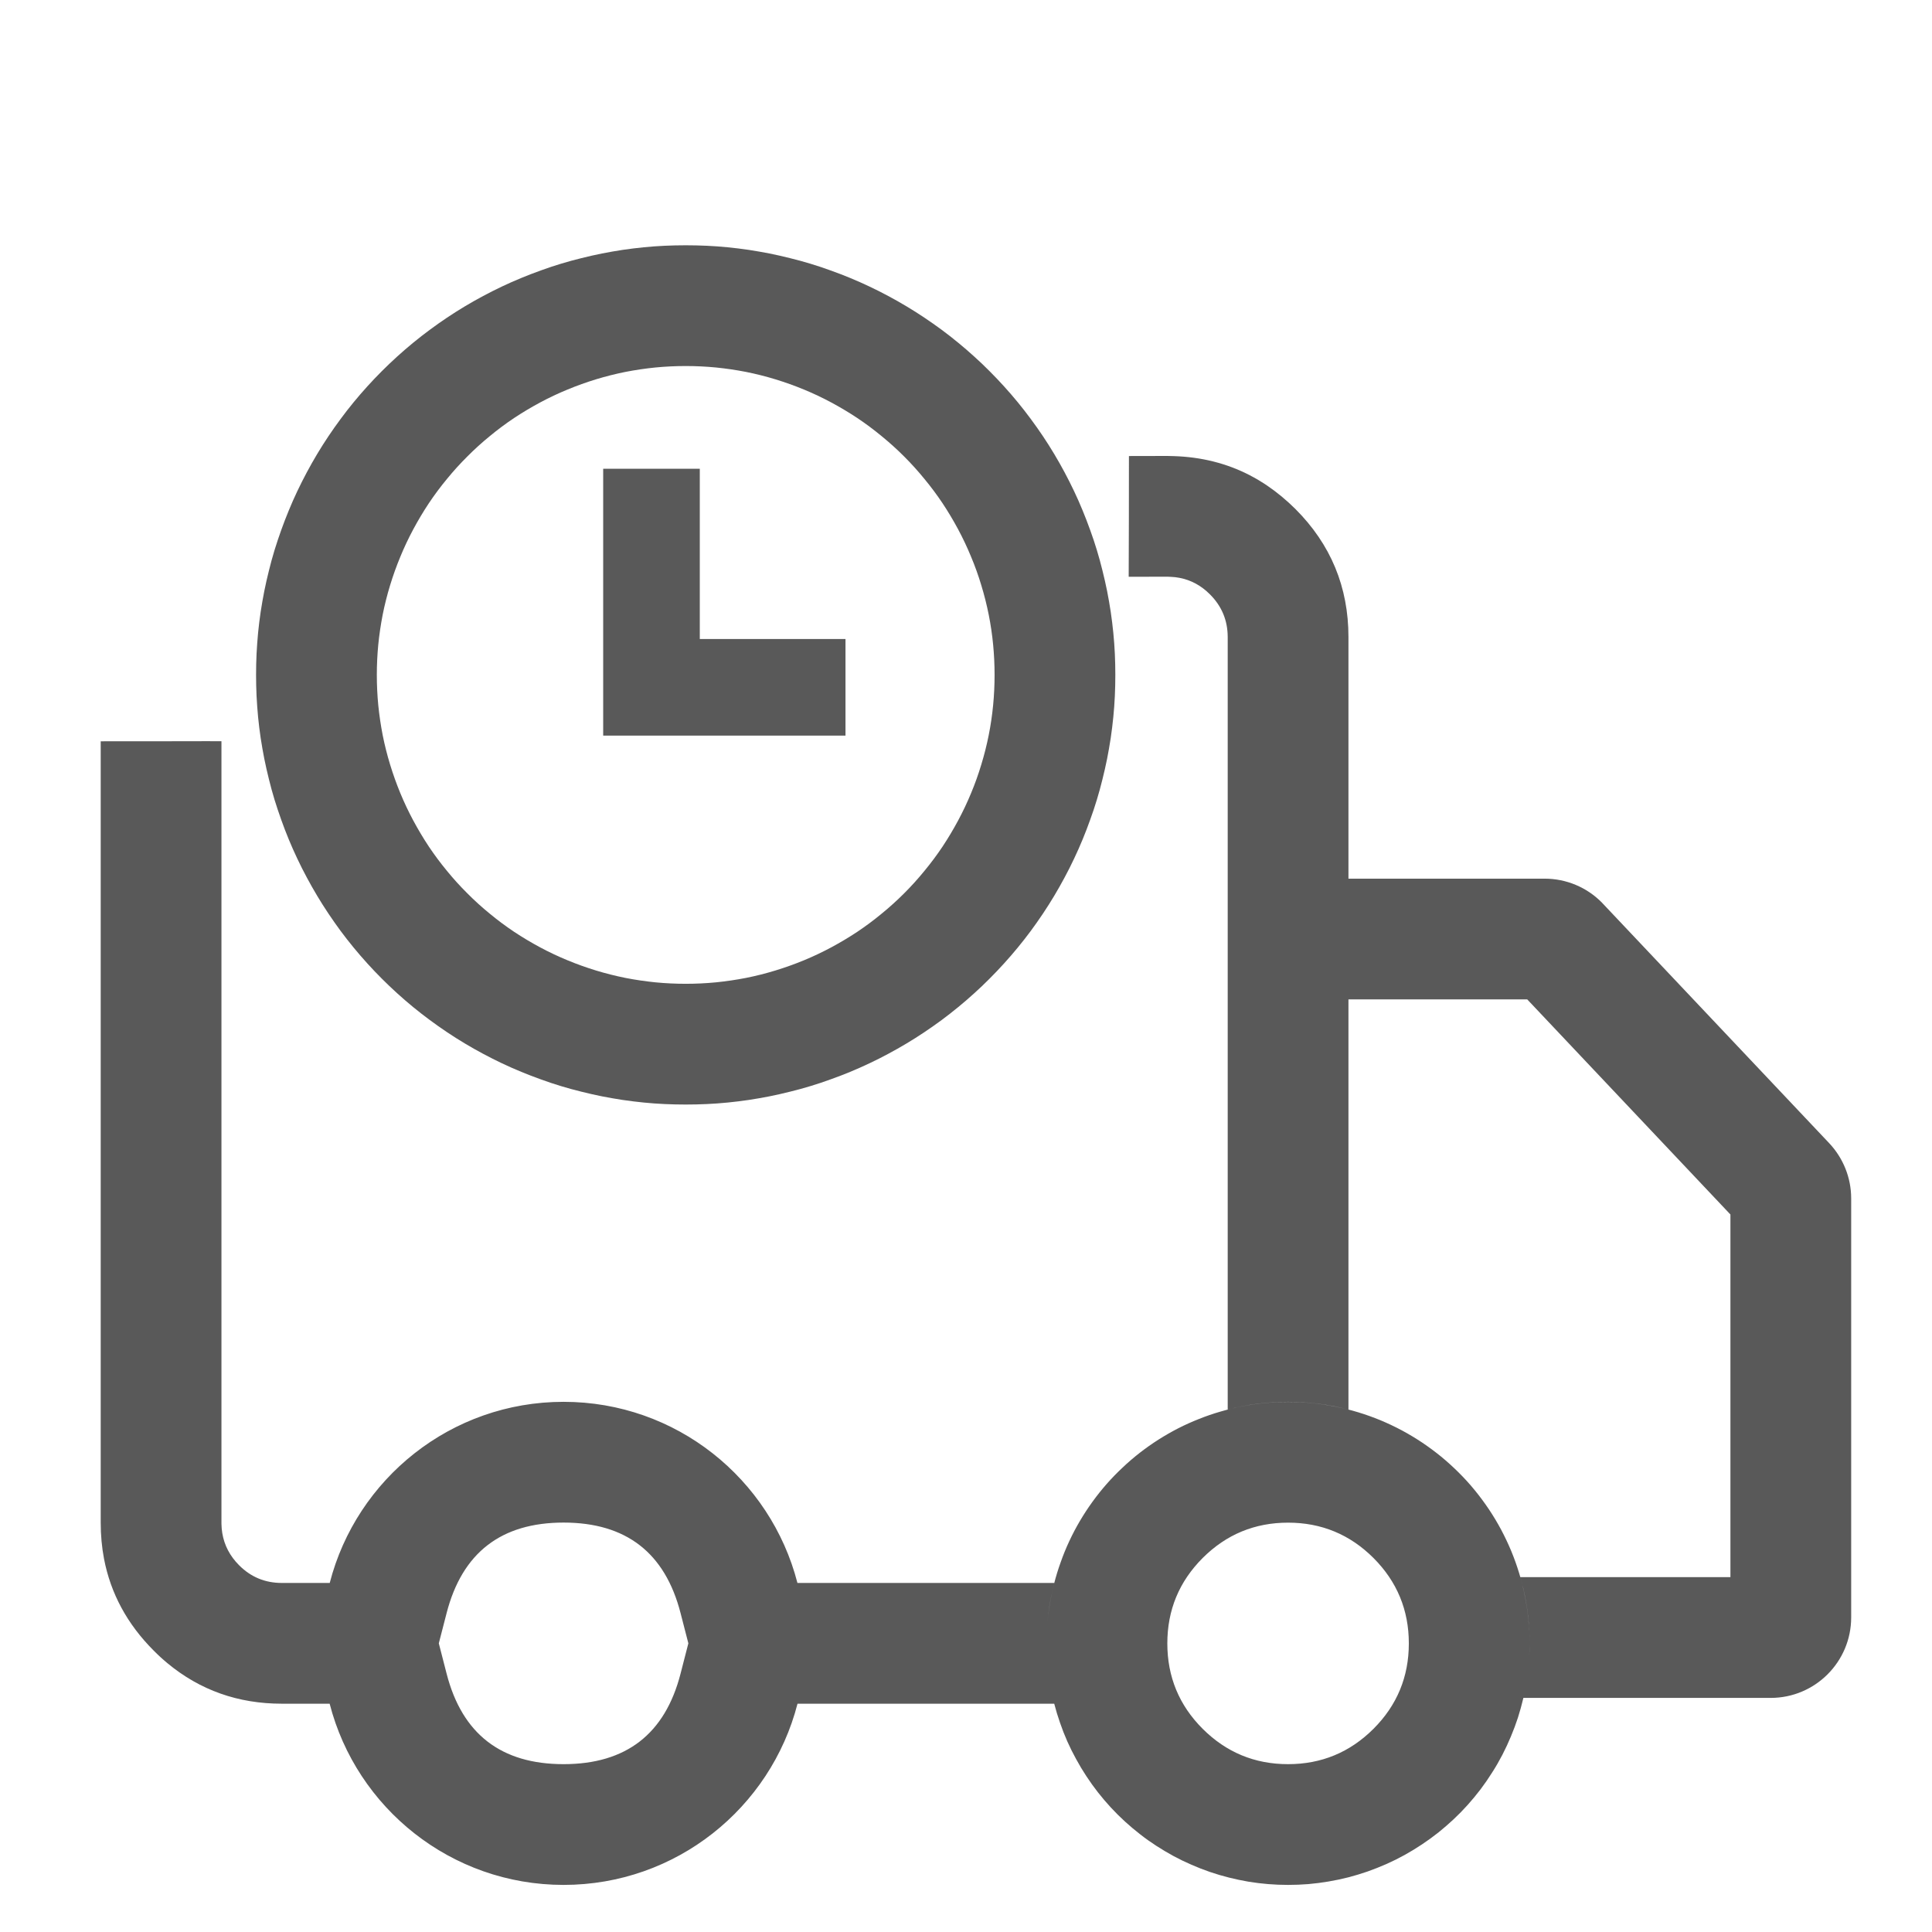
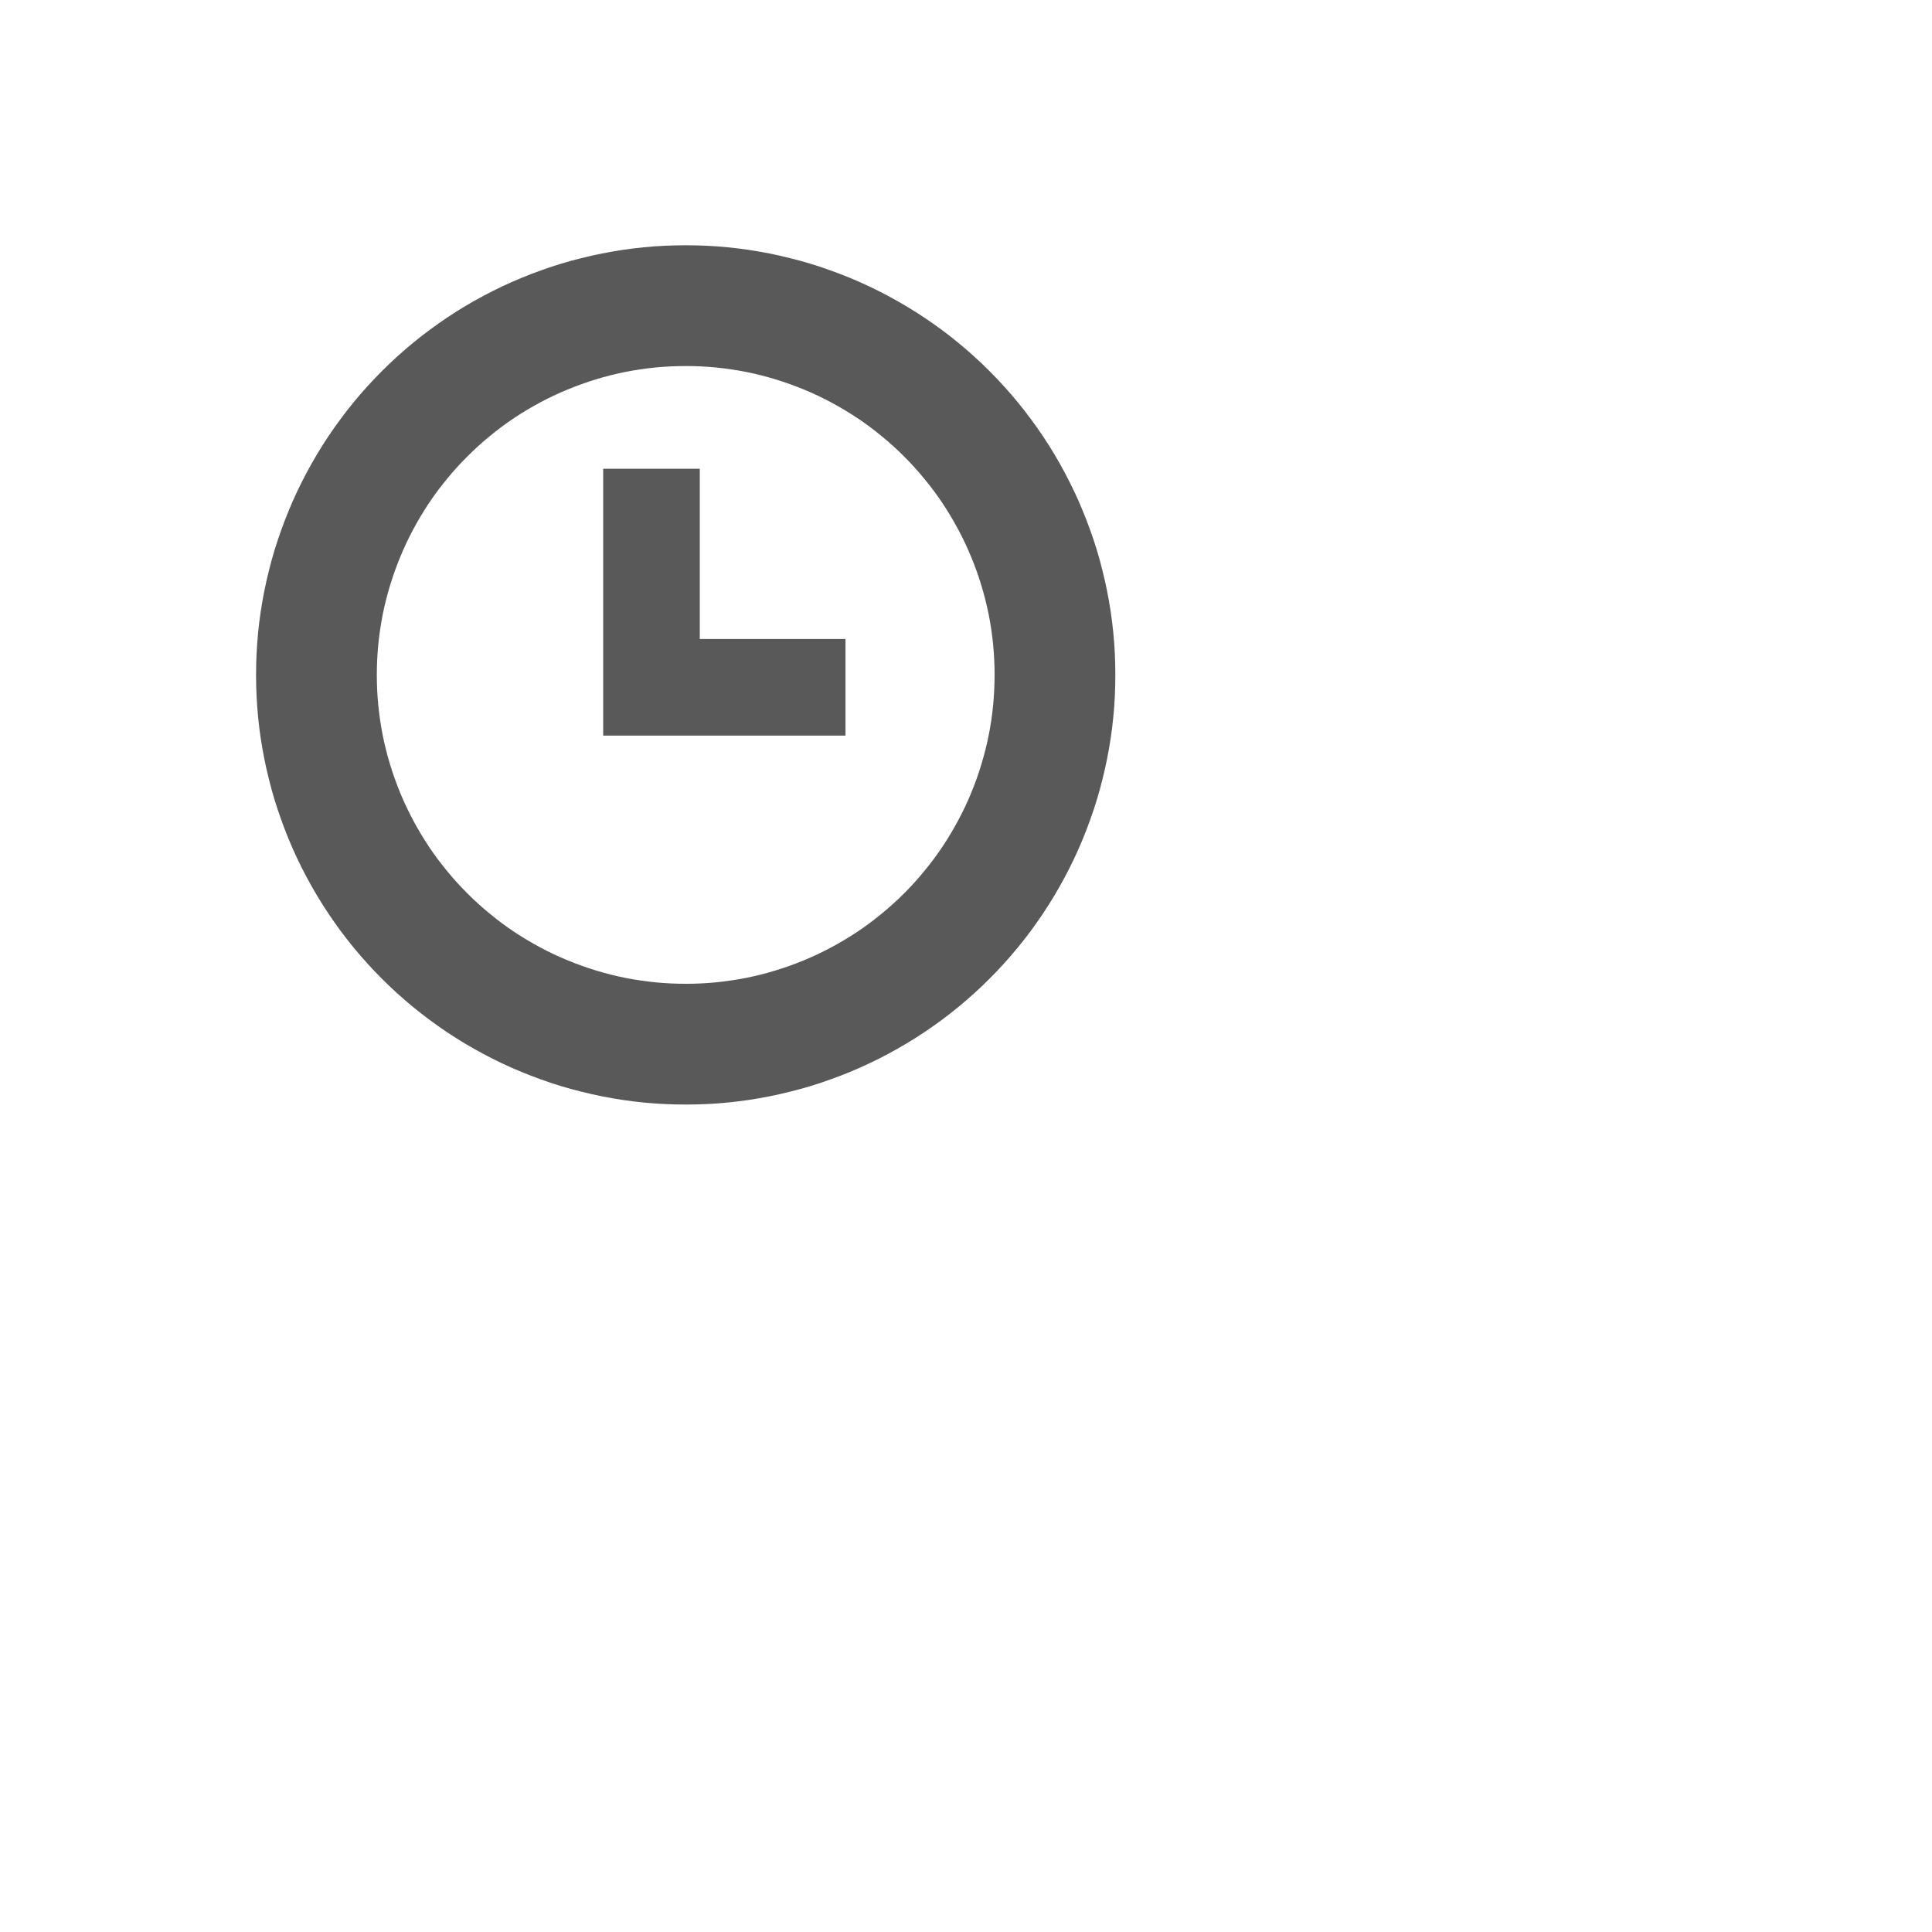
<svg xmlns="http://www.w3.org/2000/svg" fill="none" version="1.1" width="24" height="24" viewBox="0 0 24 24">
  <g>
    <g>
      <g />
      <g>
-         <path d="M20.45,21.092L21.996,21.092C22.548,21.092,22.996,20.644,22.996,20.092L22.996,14.888L22.996,14.887C22.996,14.632,22.898,14.387,22.723,14.201L19.914,11.228C19.91,11.223,19.905,11.218,19.901,11.214C19.713,11.022,19.456,10.915,19.188,10.915L16.751,10.915L16.751,9.415L16.751,7.914Q16.751,6.982,16.092,6.323Q15.927,6.159,15.745,6.035Q15.723,6.02,15.7,6.005Q15.614,5.949,15.524,5.903Q15.095,5.682,14.582,5.666Q14.542,5.664,14.501,5.664L14.501,5.664L14.024,5.665Q14.024,6.493,14.021,7.165L14.025,7.165L14.501,7.164Q14.524,7.164,14.546,7.166Q14.6,7.168,14.651,7.178Q14.867,7.219,15.031,7.384Q15.25,7.603,15.251,7.912L15.251,7.914L15.251,17.51C15.496,17.446,15.748,17.414,16.001,17.414C16.254,17.414,16.506,17.446,16.751,17.51L16.751,15.977L16.751,13.915L16.751,12.415L16.751,12.415L18.251,12.415L18.972,12.415L20.489,14.021L21.496,15.087L21.496,15.087L21.496,18.092L21.496,19.592L20.425,19.592L19.996,19.592L18.924,19.592L18.886,19.592C18.9,19.64,18.912,19.688,18.924,19.737C18.975,19.959,19.001,20.186,19.001,20.415C19.001,20.47,19,20.526,18.996,20.581Q19.001,20.498,19.001,20.415Q19.001,20.268,18.986,20.121Q18.972,19.974,18.943,19.83Q18.915,19.685,18.872,19.544Q18.829,19.403,18.773,19.267Q18.716,19.131,18.647,19.001Q18.577,18.871,18.495,18.748Q18.413,18.626,18.32,18.512Q18.227,18.398,18.122,18.294Q18.018,18.19,17.904,18.096Q17.79,18.003,17.668,17.921Q17.545,17.839,17.415,17.769Q17.285,17.7,17.149,17.643Q17.013,17.587,16.872,17.544Q16.731,17.501,16.586,17.473Q16.442,17.444,16.295,17.429Q16.148,17.415,16.001,17.415Q15.859,17.415,15.718,17.428Q15.577,17.442,15.438,17.468Q15.298,17.495,15.162,17.535Q15.026,17.574,14.894,17.627Q14.762,17.679,14.636,17.743Q14.51,17.808,14.39,17.884Q14.271,17.96,14.159,18.047Q14.047,18.134,13.944,18.232Q13.84,18.329,13.747,18.435Q13.653,18.542,13.57,18.657Q13.487,18.772,13.415,18.894Q13.343,19.016,13.283,19.145Q13.223,19.273,13.176,19.407Q13.128,19.54,13.093,19.678Q13.058,19.815,13.036,19.955Q13.015,20.095,13.006,20.237C13.018,20.044,13.048,19.852,13.096,19.665L13.096,19.664L9.906,19.664C9.573,18.37,8.399,17.414,7.001,17.414C5.603,17.414,4.429,18.37,4.096,19.664L3.501,19.664Q3.19,19.664,2.971,19.445Q2.927,19.401,2.893,19.355Q2.755,19.169,2.751,18.929L2.751,18.914L2.751,10.708L2.751,9.209L2.751,9.208C2.751,9.207,2.505,9.207,2.129,9.208C1.909,9.208,1.644,9.208,1.357,9.208L1.254,9.209L1.251,9.209L1.251,10.153L1.251,10.709L1.251,18.824L1.251,18.914Q1.251,19.147,1.292,19.363Q1.416,20.011,1.91,20.505Q1.992,20.588,2.079,20.66Q2.686,21.164,3.501,21.164L4.095,21.164C4.428,22.459,5.603,23.415,7.001,23.415C8.399,23.415,9.574,22.459,9.907,21.164L13.096,21.164Q13.127,21.284,13.168,21.401Q13.208,21.518,13.258,21.631Q13.308,21.744,13.368,21.852Q13.427,21.961,13.495,22.064Q13.563,22.168,13.639,22.265Q13.715,22.362,13.799,22.453Q13.883,22.544,13.975,22.628Q14.066,22.711,14.164,22.787Q14.261,22.863,14.365,22.93Q14.469,22.997,14.577,23.056Q14.686,23.115,14.8,23.164Q14.913,23.214,15.03,23.254Q15.147,23.294,15.267,23.324Q15.387,23.354,15.509,23.375Q15.631,23.395,15.754,23.405Q15.877,23.415,16.001,23.415Q16.127,23.415,16.252,23.405Q16.378,23.394,16.502,23.373Q16.627,23.352,16.749,23.321Q16.871,23.289,16.99,23.248Q17.108,23.206,17.224,23.155Q17.339,23.104,17.449,23.043Q17.559,22.982,17.664,22.912Q17.769,22.842,17.868,22.764Q17.966,22.685,18.058,22.599Q18.15,22.513,18.234,22.419Q18.318,22.325,18.394,22.225Q18.47,22.124,18.537,22.017Q18.605,21.911,18.663,21.799Q18.721,21.687,18.769,21.571Q18.818,21.455,18.857,21.335Q18.895,21.215,18.924,21.092L20.45,21.092ZM5.451,20.414L5.548,20.791Q5.837,21.915,7.001,21.915Q8.165,21.915,8.454,20.791L8.551,20.414L8.454,20.038Q8.165,18.914,7.001,18.914Q5.838,18.914,5.548,20.038L5.451,20.414ZM17.501,20.415Q17.501,19.794,17.062,19.354Q16.622,18.915,16.001,18.915Q15.38,18.915,14.94,19.354Q14.501,19.794,14.501,20.415Q14.501,21.037,14.94,21.476Q15.38,21.915,16.001,21.915Q16.622,21.915,17.062,21.476Q17.501,21.037,17.501,20.415Z" fill-rule="evenodd" fill="#000000" fill-opacity="0.65" />
-       </g>
+         </g>
      <g>
        <path d="M13.855,8.384Q13.855,8.515,13.849,8.646Q13.843,8.777,13.83,8.907Q13.817,9.038,13.798,9.167Q13.778,9.297,13.753,9.425Q13.727,9.554,13.695,9.681Q13.664,9.808,13.626,9.933Q13.588,10.059,13.543,10.182Q13.499,10.306,13.449,10.427Q13.399,10.548,13.343,10.666Q13.287,10.785,13.225,10.9Q13.163,11.016,13.096,11.128Q13.029,11.24,12.956,11.349Q12.883,11.458,12.805,11.564Q12.727,11.669,12.644,11.77Q12.561,11.871,12.473,11.968Q12.385,12.065,12.292,12.158Q12.2,12.251,12.102,12.339Q12.005,12.427,11.904,12.51Q11.803,12.593,11.698,12.671Q11.592,12.749,11.483,12.822Q11.374,12.895,11.262,12.962Q11.15,13.029,11.034,13.091Q10.919,13.153,10.8,13.209Q10.682,13.265,10.561,13.315Q10.44,13.365,10.316,13.409Q10.193,13.454,10.067,13.492Q9.942,13.53,9.815,13.561Q9.688,13.593,9.559,13.619Q9.431,13.644,9.301,13.664Q9.172,13.683,9.041,13.696Q8.911,13.709,8.78,13.715Q8.649,13.721,8.518,13.721Q8.387,13.721,8.256,13.715Q8.125,13.709,7.995,13.696Q7.865,13.683,7.735,13.664Q7.605,13.644,7.477,13.619Q7.348,13.593,7.221,13.561Q7.094,13.53,6.969,13.492Q6.843,13.454,6.72,13.409Q6.597,13.365,6.476,13.315Q6.354,13.265,6.236,13.209Q6.118,13.153,6.002,13.091Q5.886,13.029,5.774,12.962Q5.662,12.895,5.553,12.822Q5.444,12.749,5.339,12.671Q5.233,12.593,5.132,12.51Q5.031,12.427,4.934,12.339Q4.837,12.251,4.744,12.158Q4.651,12.065,4.563,11.968Q4.475,11.871,4.392,11.77Q4.309,11.669,4.231,11.564Q4.153,11.458,4.08,11.349Q4.007,11.24,3.94,11.128Q3.873,11.016,3.811,10.9Q3.749,10.785,3.693,10.666Q3.637,10.548,3.587,10.427Q3.537,10.306,3.493,10.182Q3.449,10.059,3.41,9.933Q3.372,9.808,3.341,9.681Q3.309,9.554,3.283,9.425Q3.258,9.297,3.238,9.167Q3.219,9.038,3.206,8.907Q3.194,8.777,3.187,8.646Q3.181,8.515,3.181,8.384Q3.181,8.253,3.187,8.122Q3.194,7.991,3.206,7.861Q3.219,7.73,3.238,7.601Q3.258,7.471,3.283,7.343Q3.309,7.214,3.341,7.087Q3.372,6.96,3.41,6.835Q3.449,6.709,3.493,6.586Q3.537,6.463,3.587,6.342Q3.637,6.22,3.693,6.102Q3.749,5.984,3.811,5.868Q3.873,5.752,3.94,5.64Q4.007,5.528,4.08,5.419Q4.153,5.31,4.231,5.205Q4.309,5.099,4.392,4.998Q4.475,4.897,4.563,4.8Q4.651,4.703,4.744,4.61Q4.837,4.517,4.934,4.429Q5.031,4.341,5.132,4.258Q5.233,4.175,5.339,4.097Q5.444,4.019,5.553,3.946Q5.662,3.873,5.774,3.806Q5.886,3.739,6.002,3.677Q6.118,3.615,6.236,3.559Q6.354,3.503,6.476,3.453Q6.597,3.403,6.72,3.359Q6.843,3.314,6.969,3.276Q7.094,3.238,7.221,3.207Q7.348,3.175,7.477,3.149Q7.605,3.124,7.735,3.104Q7.865,3.085,7.995,3.072Q8.125,3.059,8.256,3.053Q8.387,3.047,8.518,3.047Q8.649,3.047,8.78,3.053Q8.911,3.059,9.041,3.072Q9.172,3.085,9.301,3.104Q9.431,3.124,9.559,3.149Q9.688,3.175,9.815,3.207Q9.942,3.238,10.067,3.276Q10.193,3.314,10.316,3.359Q10.44,3.403,10.561,3.453Q10.682,3.503,10.8,3.559Q10.919,3.615,11.034,3.677Q11.15,3.739,11.262,3.806Q11.374,3.873,11.483,3.946Q11.592,4.019,11.698,4.097Q11.803,4.175,11.904,4.258Q12.005,4.341,12.102,4.429Q12.2,4.517,12.292,4.61Q12.385,4.703,12.473,4.8Q12.561,4.897,12.644,4.998Q12.727,5.099,12.805,5.205Q12.883,5.31,12.956,5.419Q13.029,5.528,13.096,5.64Q13.163,5.752,13.225,5.868Q13.287,5.984,13.343,6.102Q13.399,6.22,13.449,6.342Q13.499,6.463,13.543,6.586Q13.588,6.709,13.626,6.835Q13.664,6.96,13.695,7.087Q13.727,7.214,13.753,7.343Q13.778,7.471,13.798,7.601Q13.817,7.73,13.83,7.861Q13.843,7.991,13.849,8.122Q13.855,8.253,13.855,8.384ZM12.355,8.384Q12.355,8.196,12.337,8.008Q12.319,7.82,12.282,7.635Q12.245,7.45,12.19,7.27Q12.136,7.09,12.063,6.916Q11.991,6.741,11.902,6.575Q11.813,6.409,11.709,6.252Q11.604,6.095,11.484,5.95Q11.365,5.804,11.232,5.671Q11.098,5.537,10.952,5.418Q10.807,5.298,10.65,5.193Q10.493,5.089,10.327,5Q10.161,4.911,9.987,4.839Q9.812,4.767,9.632,4.712Q9.452,4.657,9.267,4.62Q9.082,4.584,8.894,4.565Q8.707,4.547,8.518,4.547Q8.33,4.547,8.142,4.565Q7.954,4.584,7.769,4.62Q7.585,4.657,7.404,4.712Q7.224,4.767,7.05,4.839Q6.875,4.911,6.709,5Q6.543,5.089,6.386,5.193Q6.229,5.298,6.084,5.418Q5.938,5.537,5.805,5.671Q5.671,5.804,5.552,5.95Q5.432,6.095,5.327,6.252Q5.223,6.409,5.134,6.575Q5.045,6.741,4.973,6.916Q4.901,7.09,4.846,7.27Q4.791,7.45,4.754,7.635Q4.718,7.82,4.699,8.008Q4.681,8.196,4.681,8.384Q4.681,8.573,4.699,8.76Q4.718,8.948,4.754,9.133Q4.791,9.318,4.846,9.498Q4.901,9.678,4.973,9.853Q5.045,10.027,5.134,10.193Q5.223,10.359,5.327,10.516Q5.432,10.673,5.552,10.818Q5.671,10.964,5.805,11.097Q5.938,11.231,6.084,11.35Q6.229,11.47,6.386,11.575Q6.543,11.679,6.709,11.768Q6.875,11.857,7.05,11.929Q7.224,12.001,7.404,12.056Q7.585,12.111,7.769,12.148Q7.954,12.184,8.142,12.203Q8.33,12.221,8.518,12.221Q8.707,12.221,8.894,12.203Q9.082,12.184,9.267,12.148Q9.452,12.111,9.632,12.056Q9.812,12.001,9.987,11.929Q10.161,11.857,10.327,11.768Q10.493,11.679,10.65,11.575Q10.807,11.47,10.952,11.35Q11.098,11.231,11.232,11.097Q11.365,10.964,11.484,10.818Q11.604,10.673,11.709,10.516Q11.813,10.359,11.902,10.193Q11.991,10.027,12.063,9.853Q12.136,9.678,12.19,9.498Q12.245,9.318,12.282,9.133Q12.319,8.948,12.337,8.76Q12.355,8.573,12.355,8.384Z" fill="#595959" fill-opacity="1" />
      </g>
      <g>
        <path d="M7.493,9.138L10.503,9.138L10.503,7.938L8.693,7.938L8.693,5.823L7.493,5.823L7.493,9.138Z" fill-rule="evenodd" fill="#595959" fill-opacity="1" />
      </g>
    </g>
  </g>
</svg>